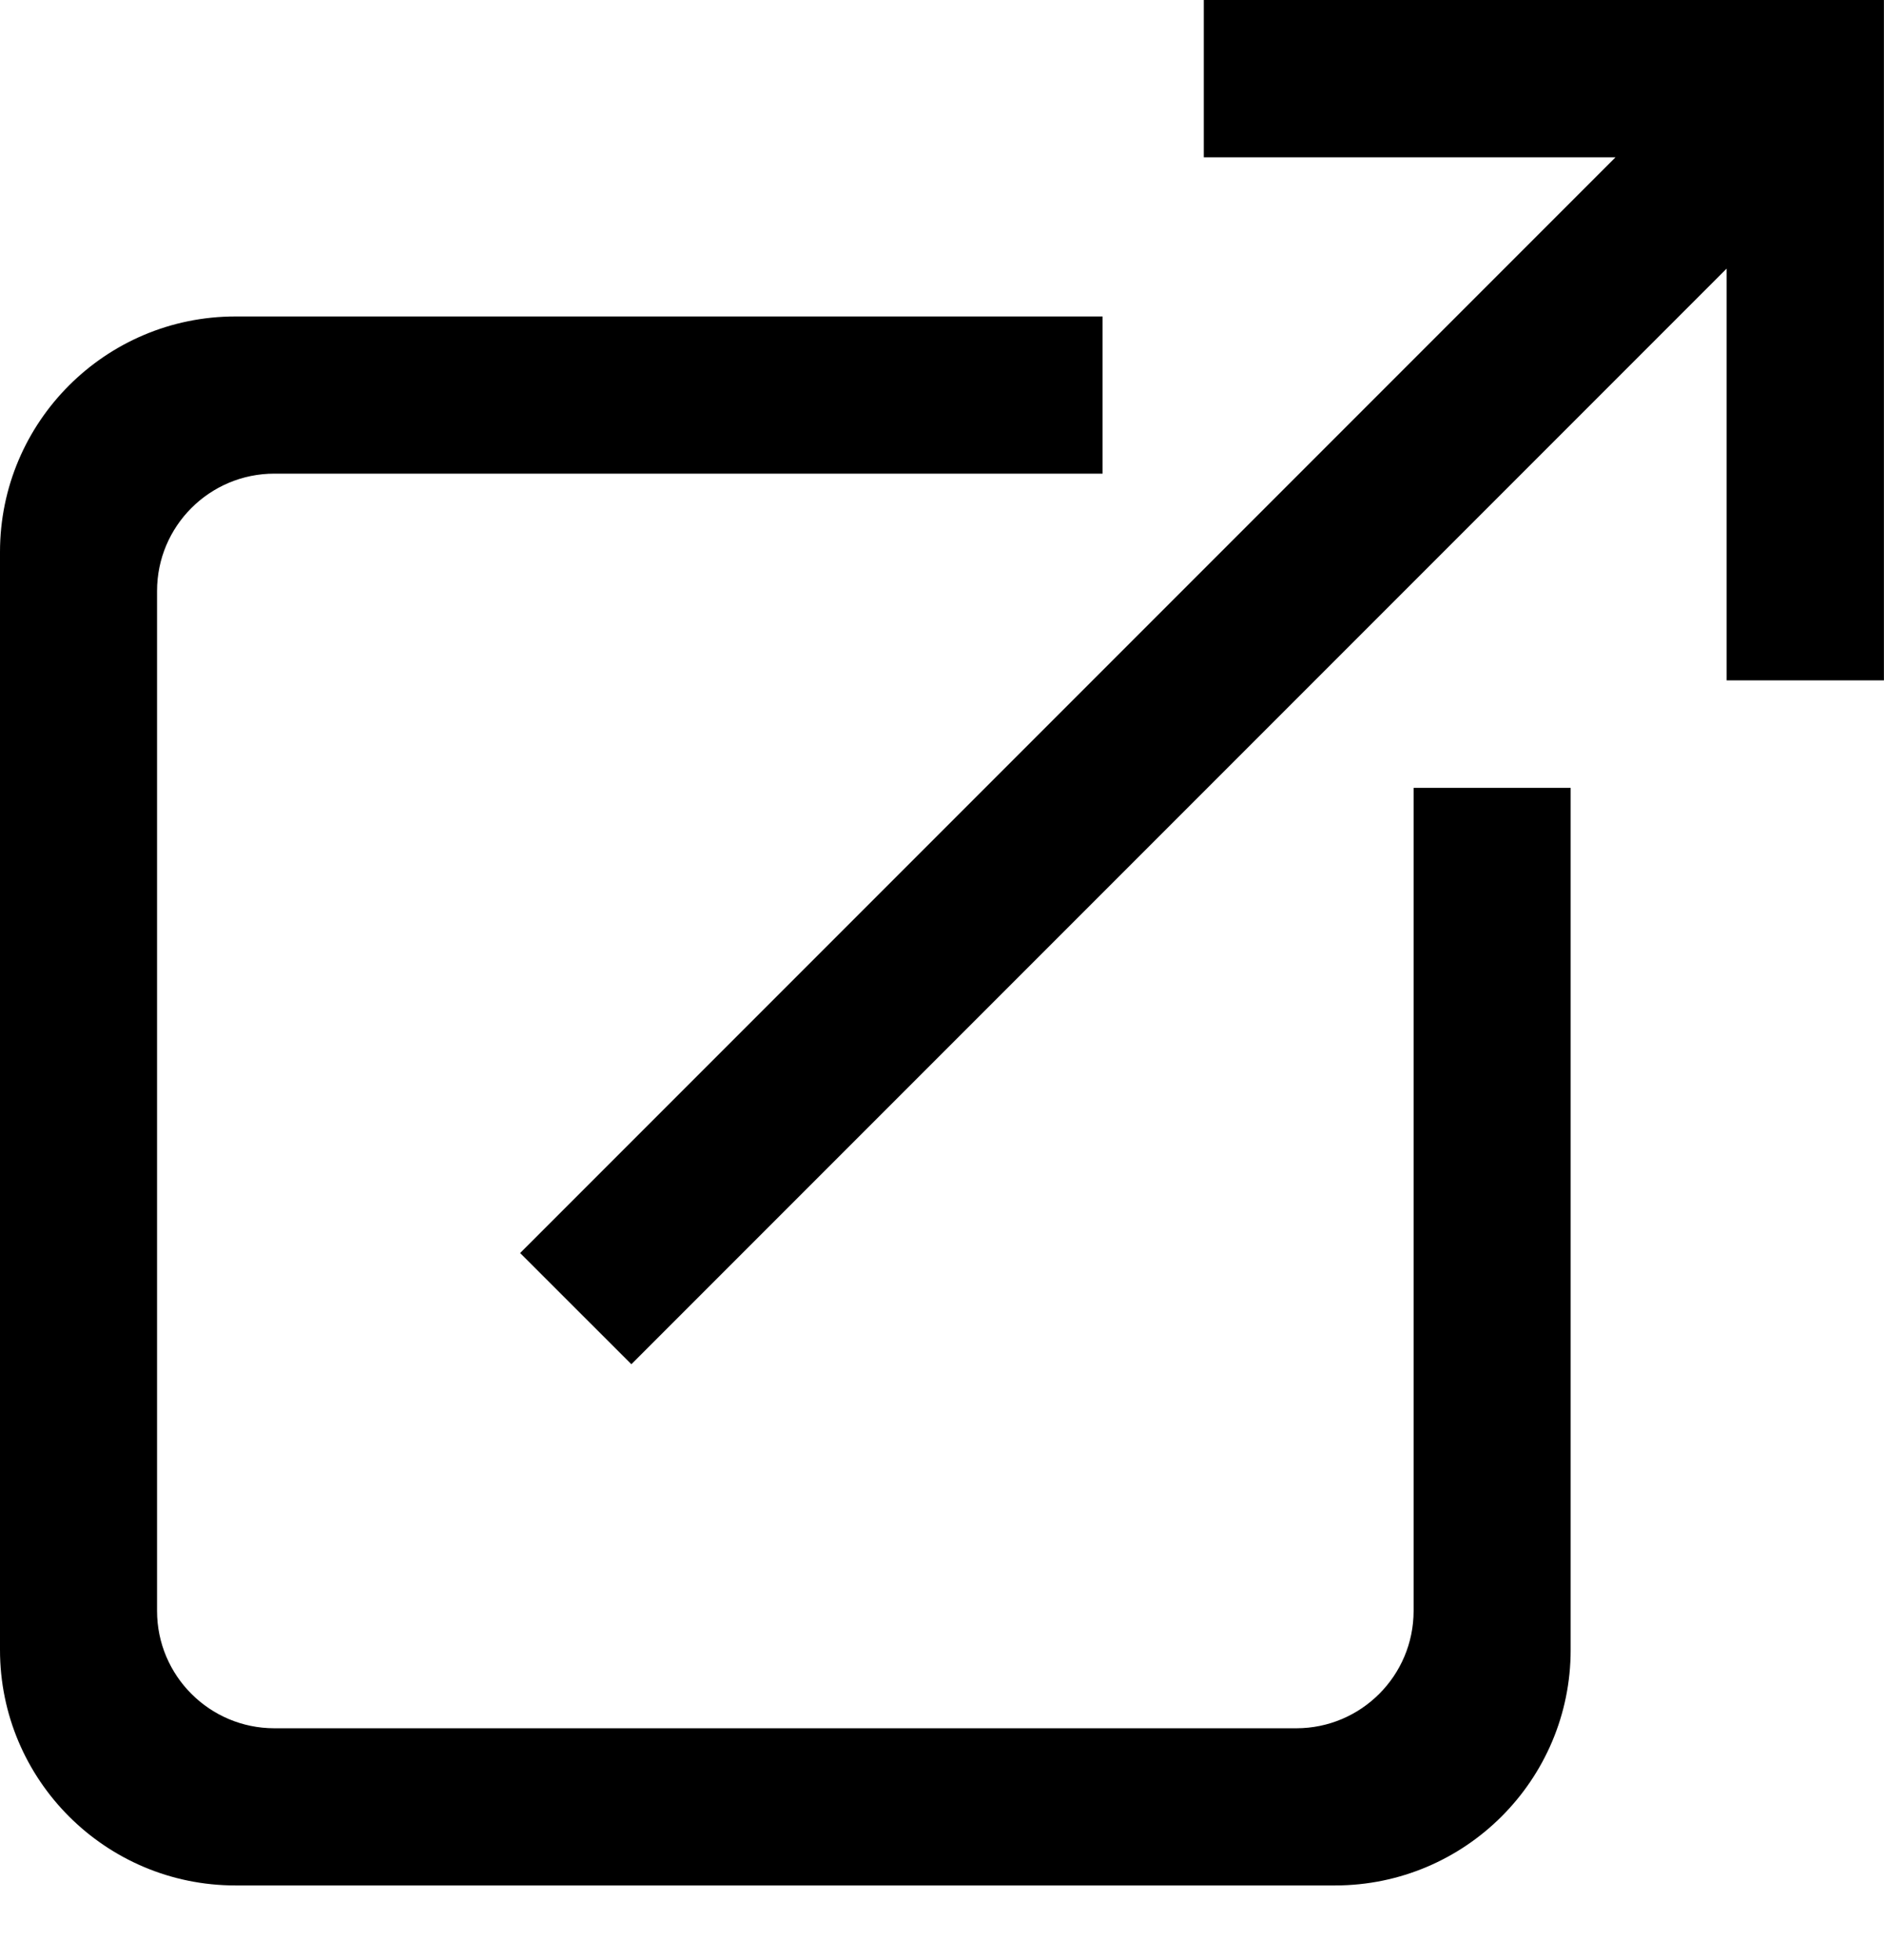
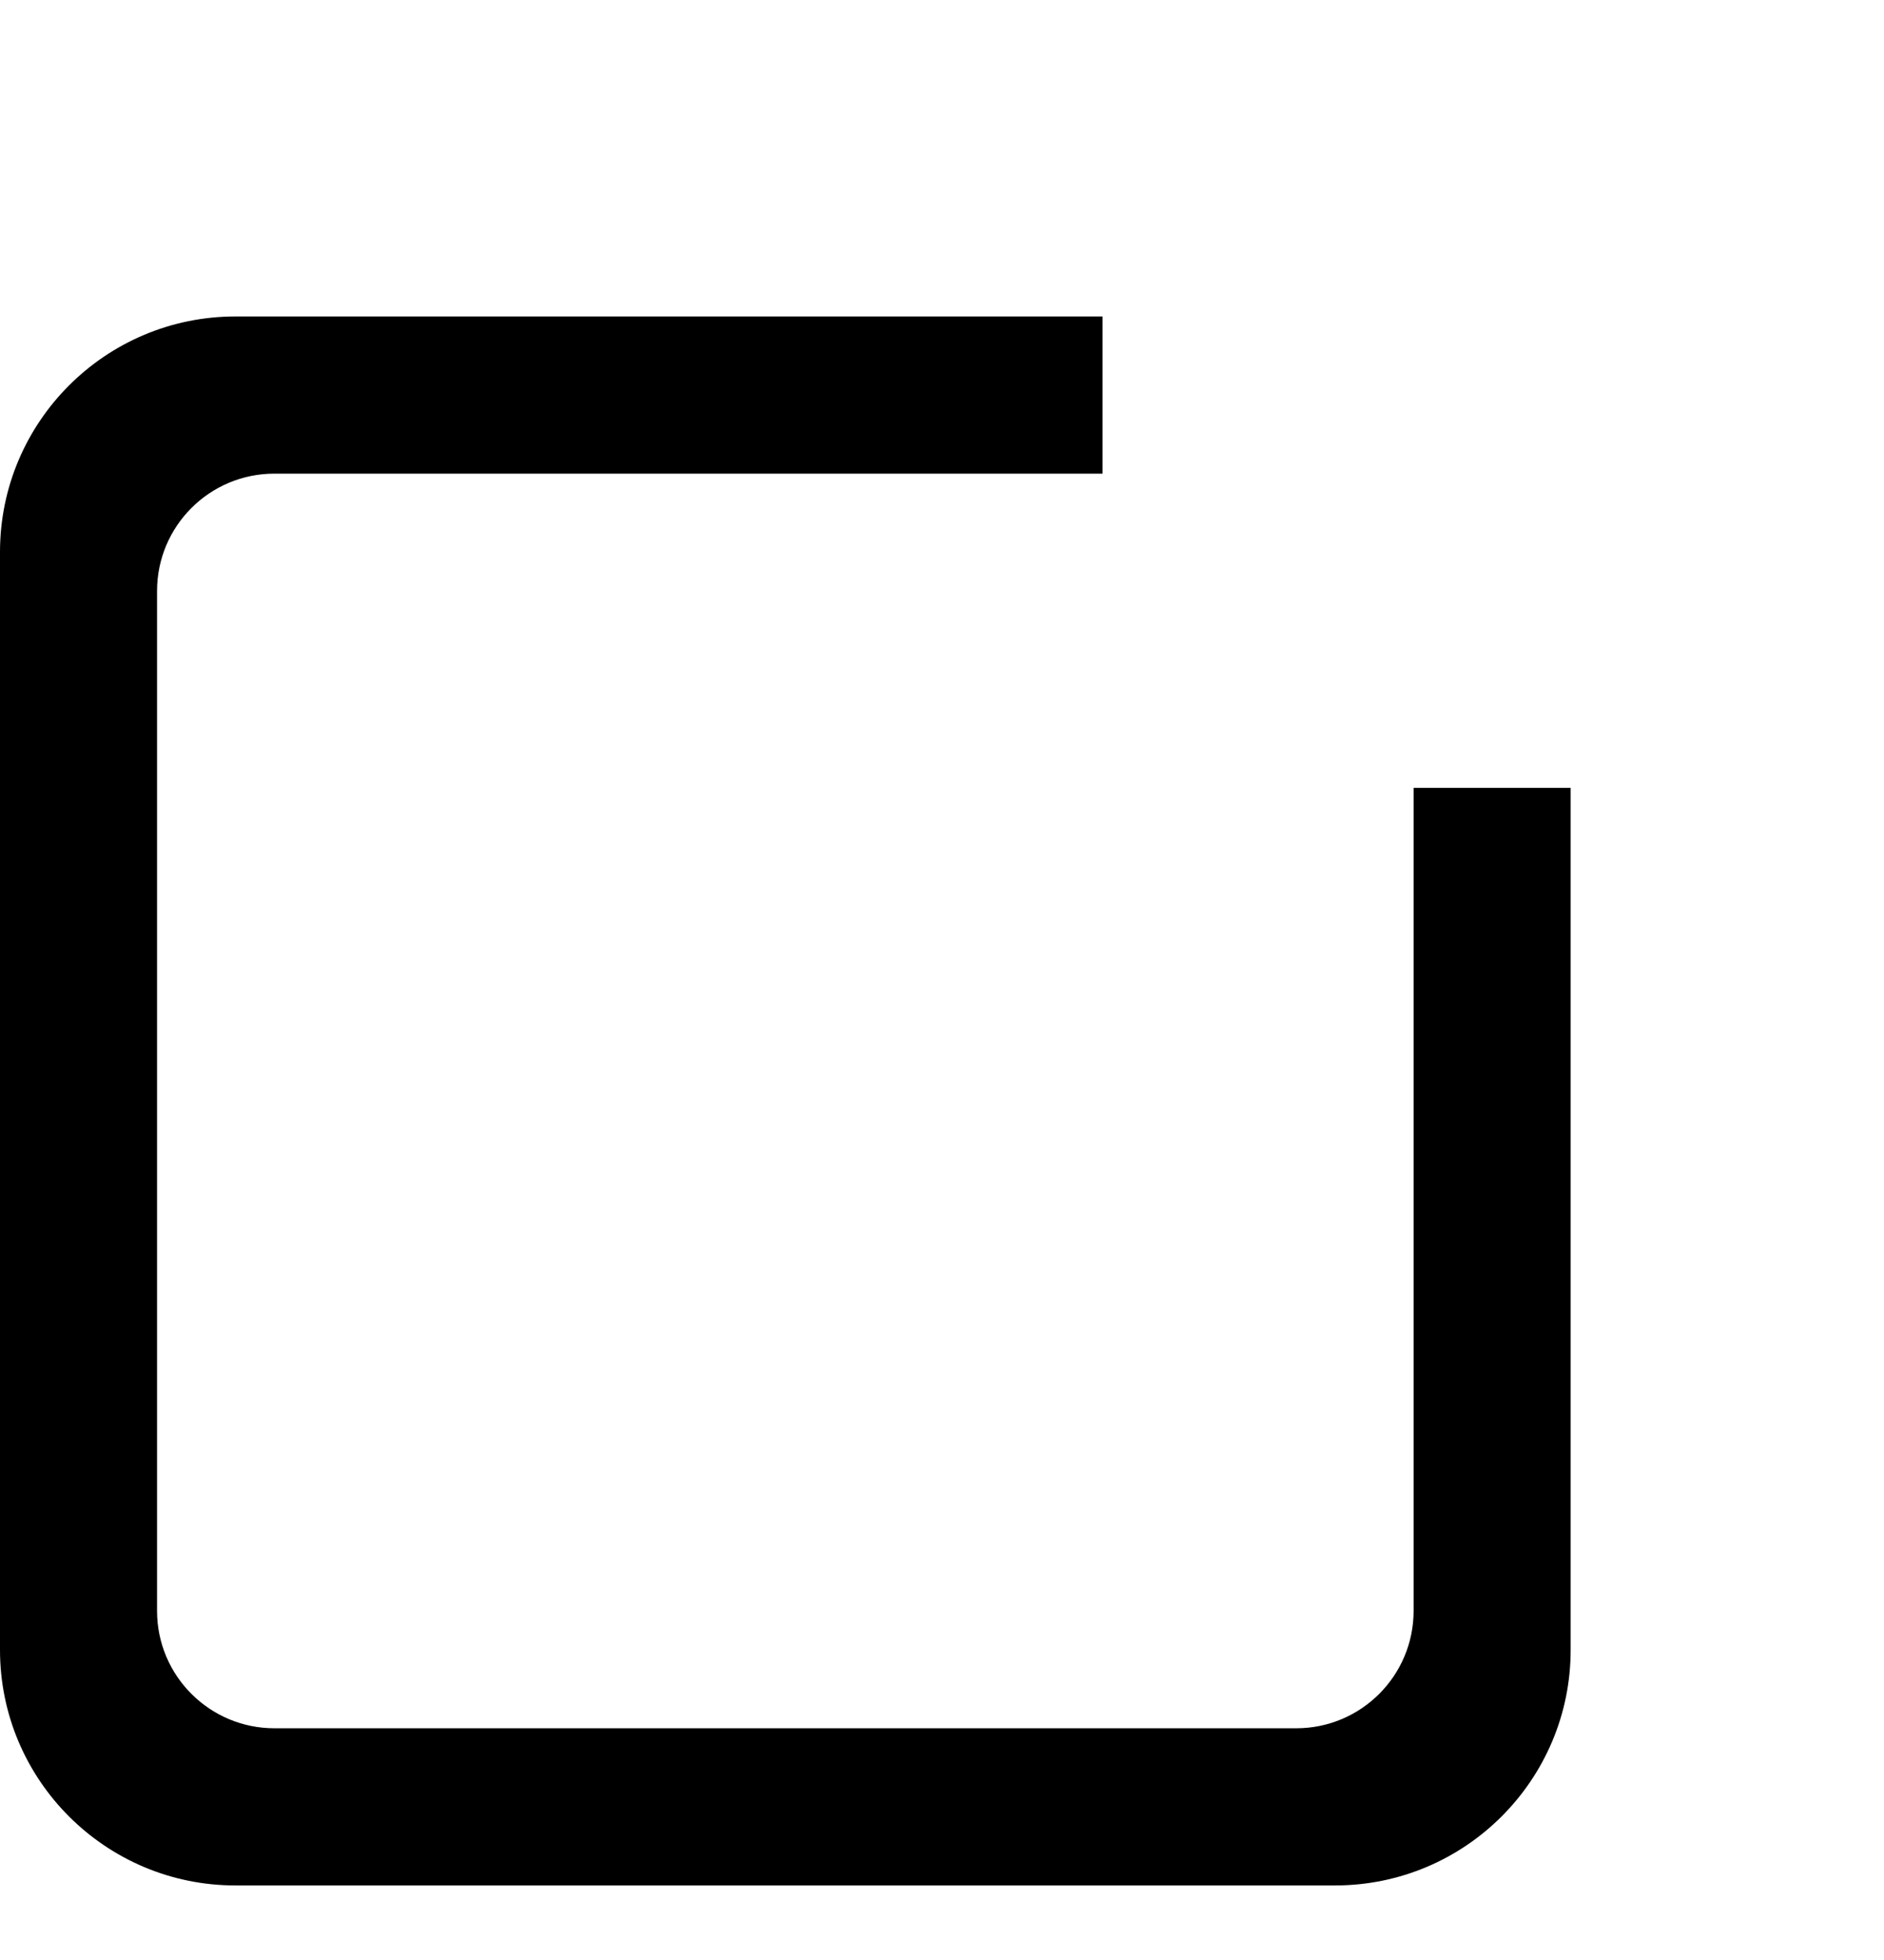
<svg xmlns="http://www.w3.org/2000/svg" width="25" height="26" viewBox="0 0 25 26" fill="none">
  <path fill-rule="evenodd" clip-rule="evenodd" d="M14.631 6.283H3.641C2.781 6.283 2.084 6.98 2.084 7.84V21.369C2.084 22.228 2.781 22.926 3.641 22.926H17.201C18.061 22.926 18.758 22.228 18.758 21.369V10.451H20.842V21.887C20.842 23.611 19.442 25.01 17.718 25.011H3.124C1.4 25.011 0 23.611 0 21.887V7.322C0 5.598 1.4 4.198 3.124 4.198H14.631V6.283Z" fill="black" />
-   <path fill-rule="evenodd" clip-rule="evenodd" d="M24.999 9.025H22.912V3.563L8.378 18.097L6.902 16.622L21.437 2.087H15.974V0H24.998L24.999 0.001V9.025Z" fill="black" />
</svg>